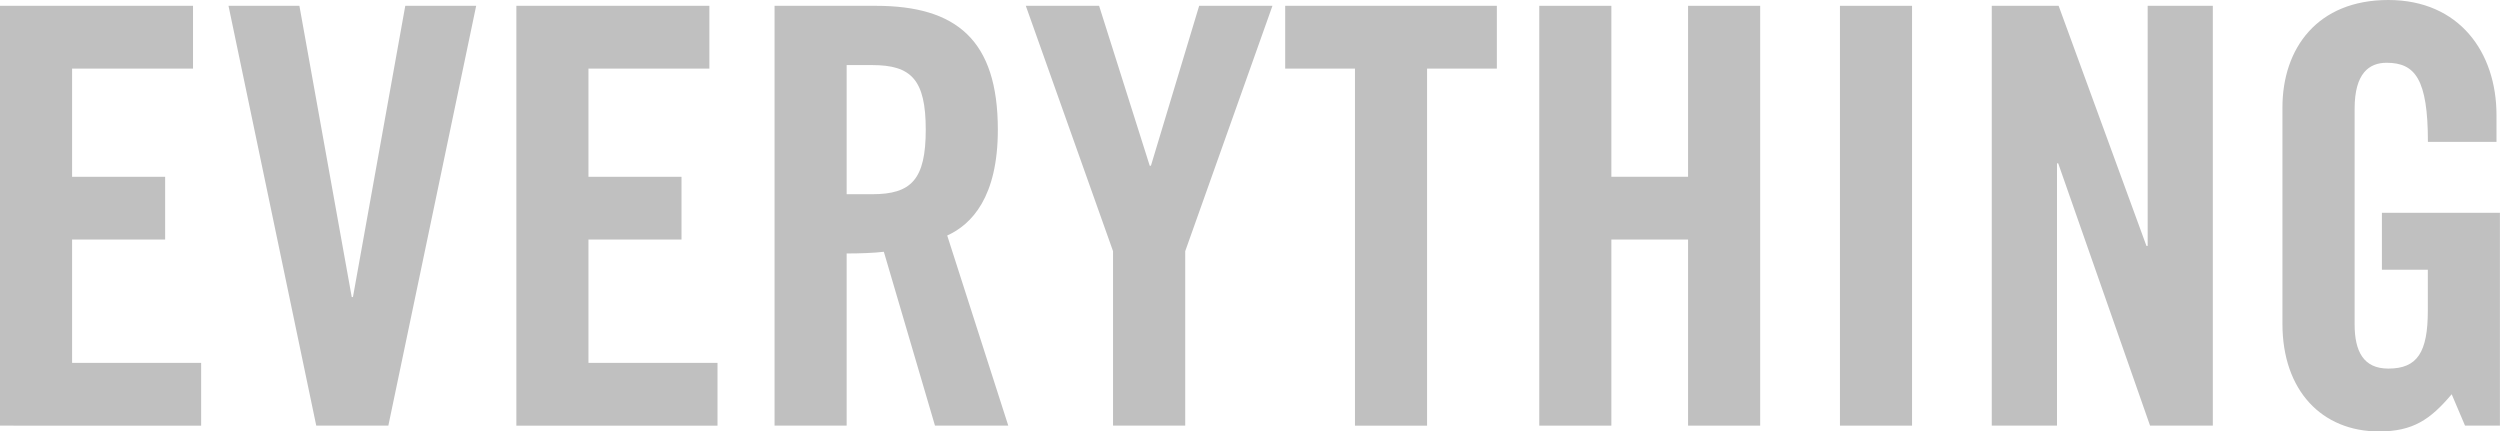
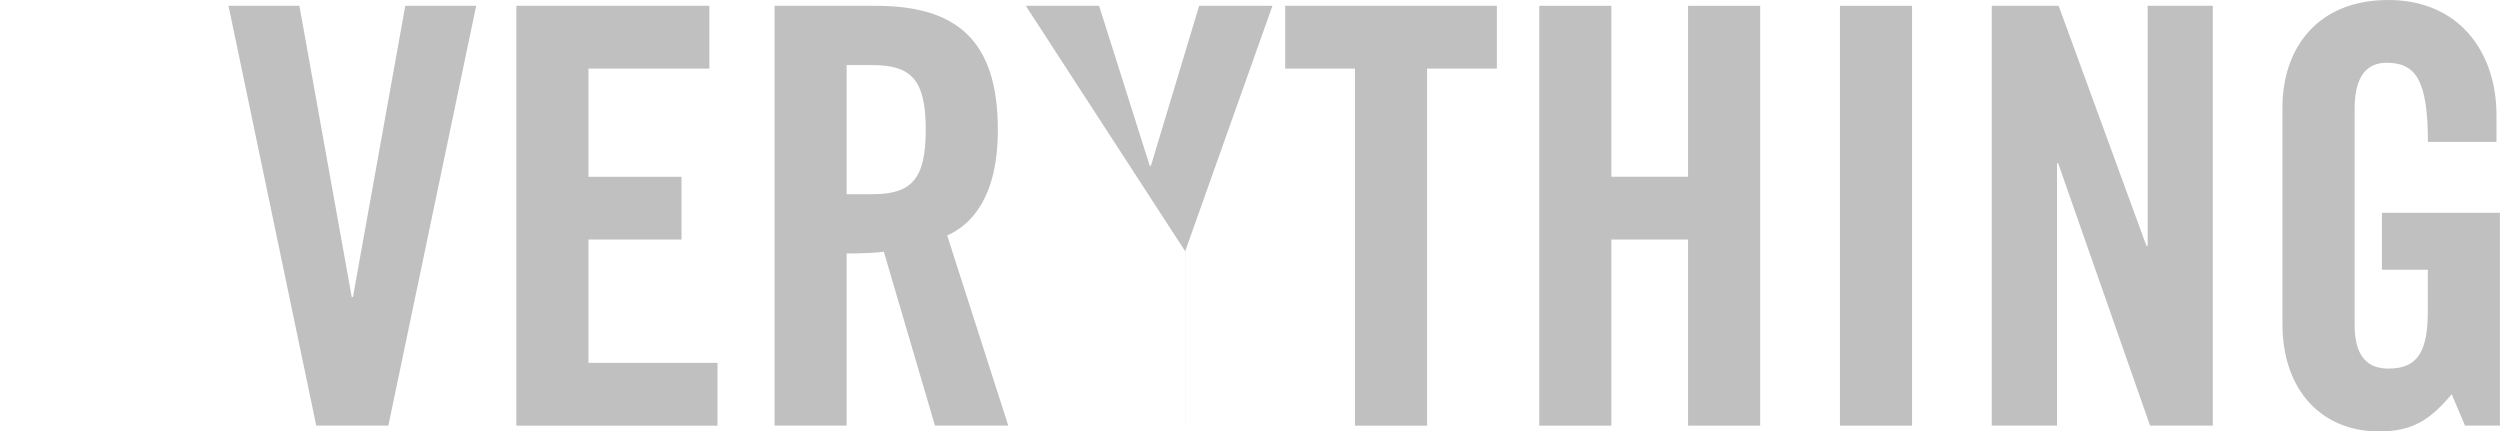
<svg xmlns="http://www.w3.org/2000/svg" id="Layer_2" data-name="Layer 2" viewBox="0 0 292.33 50.45">
  <defs>
    <style>
      .cls-1 {
        fill: silver;
        stroke-width: 0px;
      }
    </style>
  </defs>
  <g id="Slide_172" data-name="Slide 172">
    <g>
-       <path class="cls-1" d="m0,49.77V.68h22.57v7.34h-14.14v12.65h10.88v7.34h-10.88v14.42h15.09v7.34H0Z" />
      <path class="cls-1" d="m47.39.68h8.29l-10.27,49.09h-8.43L26.72.68h8.29l6.12,34.06h.14L47.39.68Z" />
      <path class="cls-1" d="m60.38,49.77V.68h22.57v7.34h-14.14v12.65h10.88v7.34h-10.88v14.42h15.09v7.34h-23.53Z" />
      <path class="cls-1" d="m99,49.77h-8.43V.68h11.83c9.45,0,14.28,4.01,14.28,14.48,0,7.89-3.06,11.08-5.92,12.38l7.14,22.23h-8.57l-5.98-20.33c-1.09.14-2.86.2-4.35.2v20.13Zm0-27.06h2.99c4.56,0,6.26-1.7,6.26-7.55s-1.7-7.55-6.26-7.55h-2.99v15.09Z" />
-       <path class="cls-1" d="m138.58,49.77h-8.43v-20.4L119.95.68h8.57l5.92,18.7h.14l5.64-18.7h8.57l-10.2,28.69v20.4Z" />
+       <path class="cls-1" d="m138.58,49.77v-20.4L119.95.68h8.57l5.92,18.7h.14l5.64-18.7h8.57l-10.2,28.69v20.4Z" />
      <path class="cls-1" d="m158.44,8.02h-8.16V.68h24.75v7.34h-8.16v41.75h-8.43V8.02Z" />
      <path class="cls-1" d="m179.99,49.77V.68h8.43v19.99h8.97V.68h8.43v49.09h-8.43v-21.76h-8.97v21.76h-8.43Z" />
      <path class="cls-1" d="m215.15,49.77V.68h8.43v49.09h-8.43Z" />
      <path class="cls-1" d="m232.9,49.77V.68h7.82l10.27,28.08h.14V.68h7.62v49.09h-7.34l-10.74-30.67h-.14v30.67h-7.62Z" />
      <path class="cls-1" d="m278.52,24.88h13.8v24.89h-4.08l-1.56-3.67c-2.52,2.99-4.56,4.35-8.5,4.35-6.66,0-11.29-4.76-11.29-12.58V12.58c0-6.93,4.08-12.58,12.38-12.58s12.65,6.12,12.65,13.46v3.13h-8.02c0-7.34-1.5-9.25-4.83-9.25-2.04,0-3.74,1.22-3.74,5.37v25.22c0,3.13,1.02,5.17,3.94,5.17,3.4,0,4.62-1.9,4.62-6.8v-4.76h-5.37v-6.66Z" />
    </g>
  </g>
</svg>